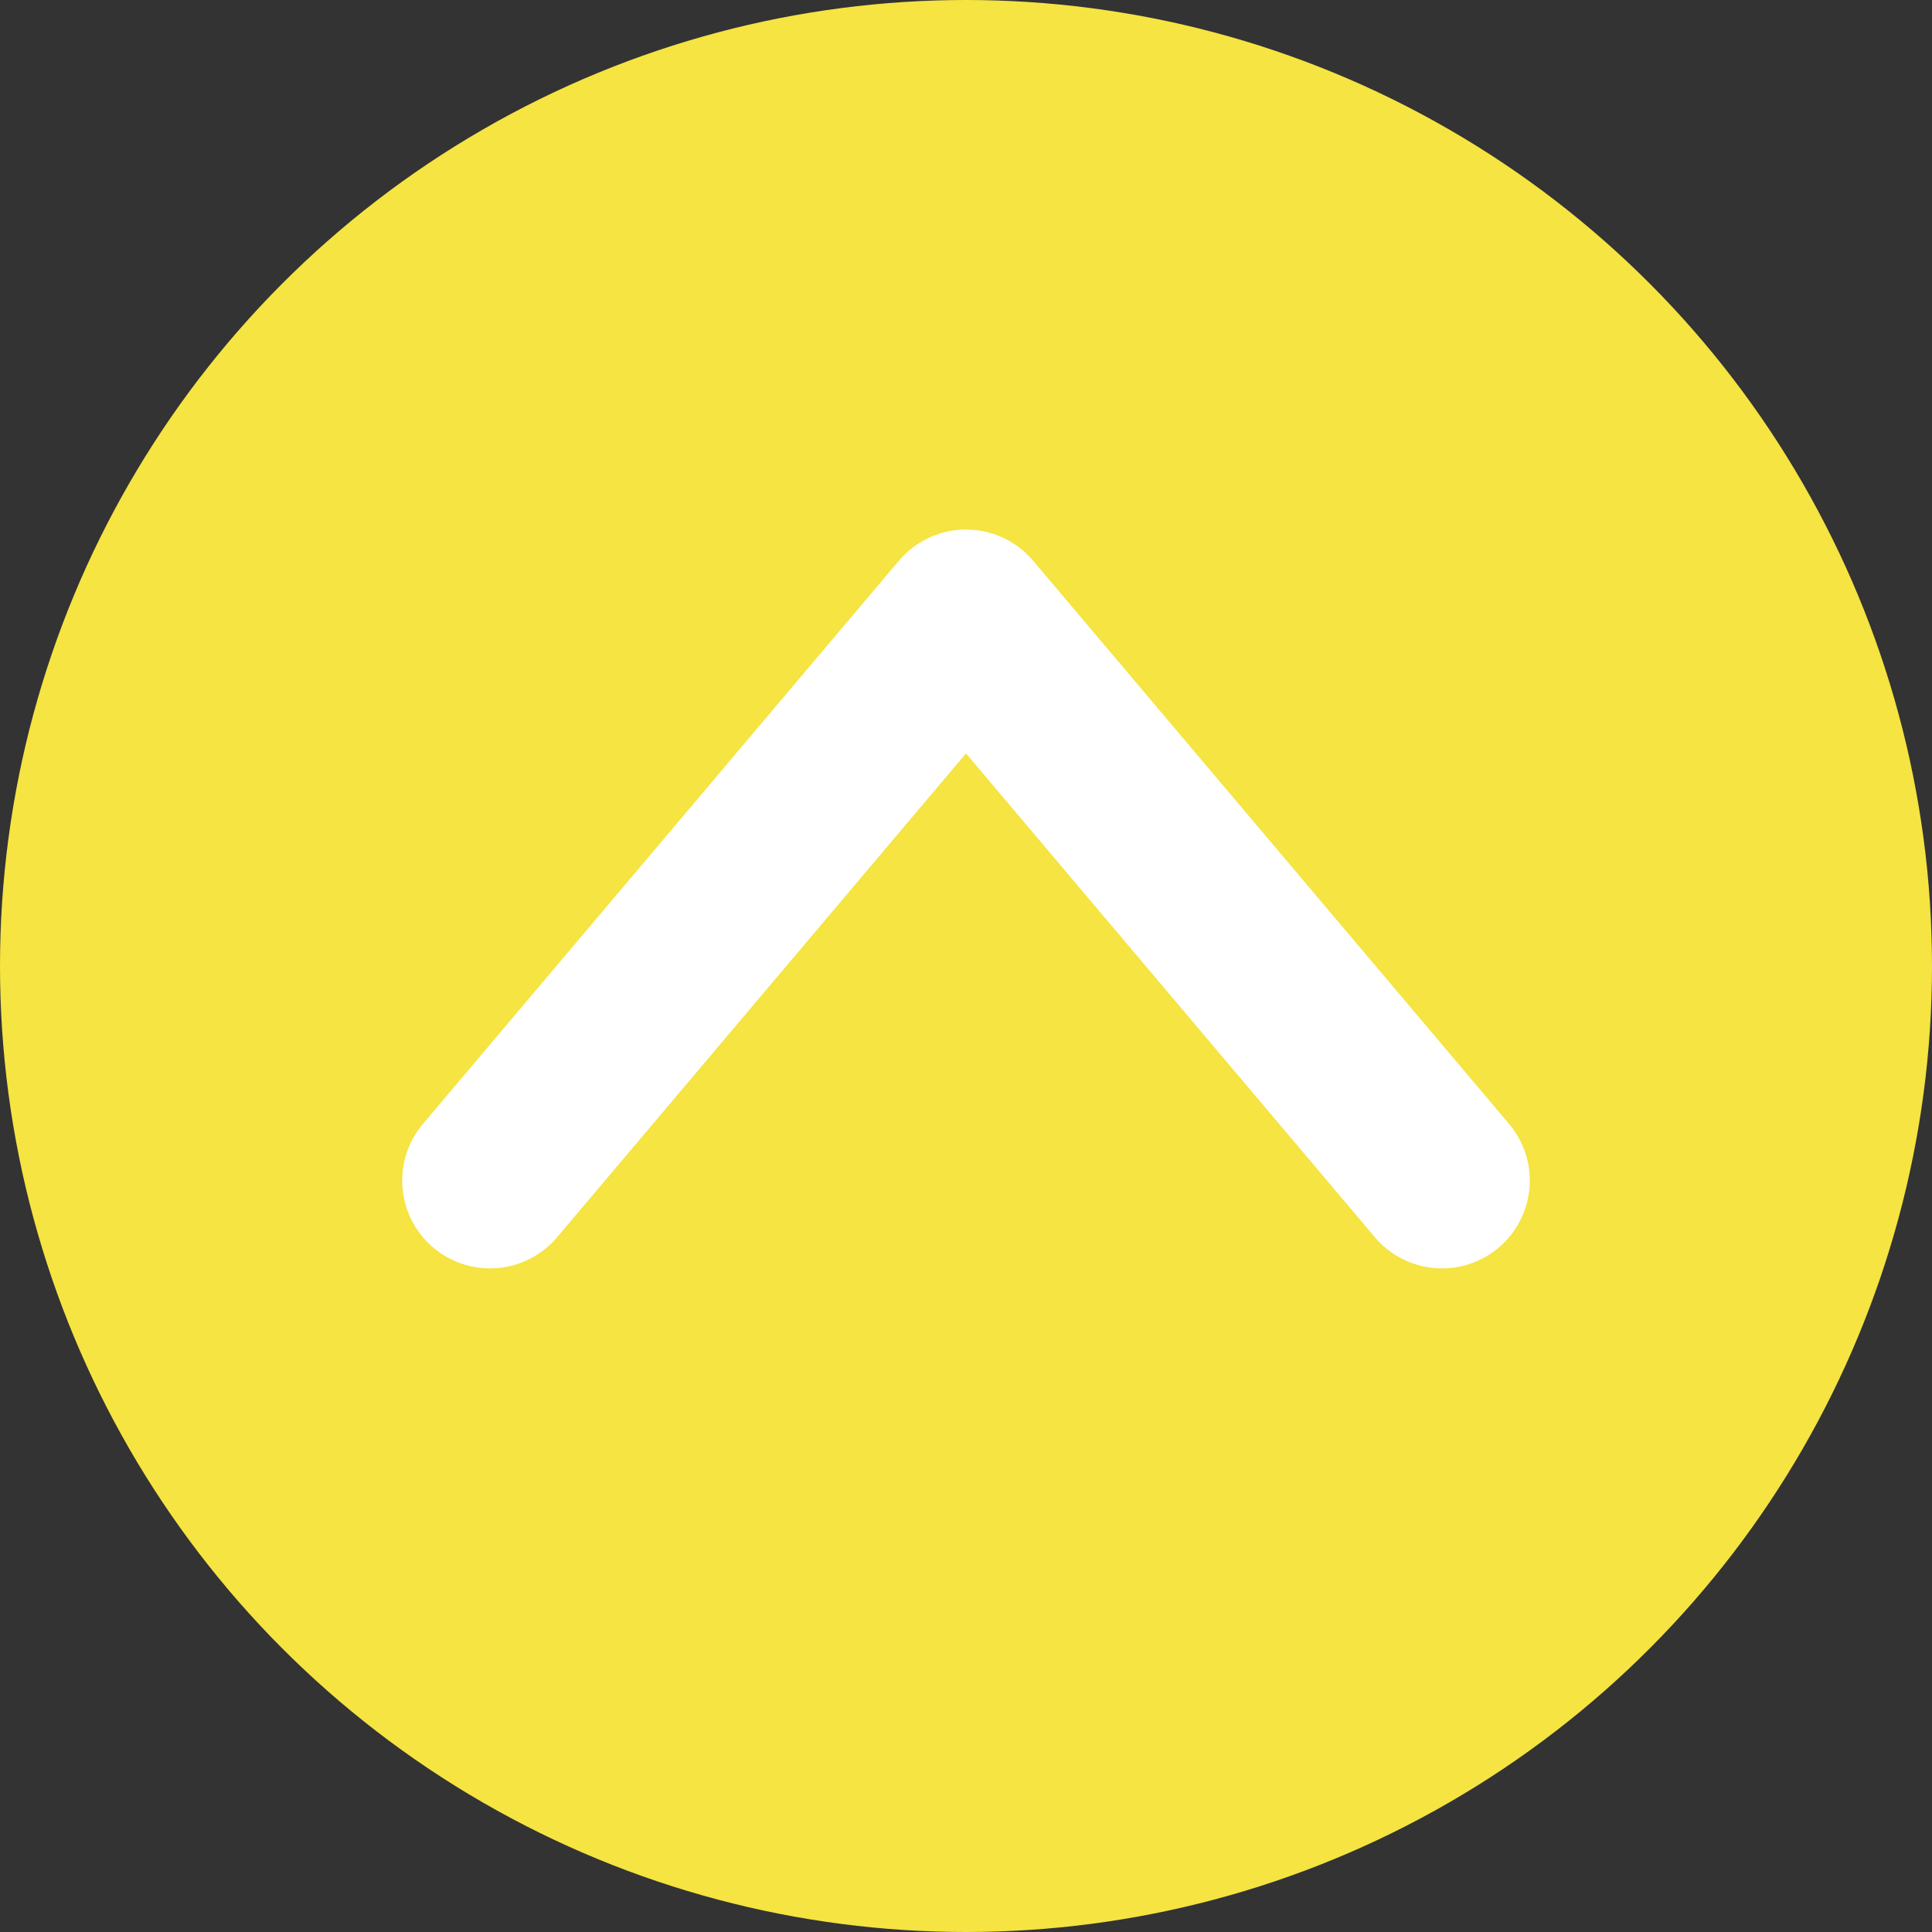
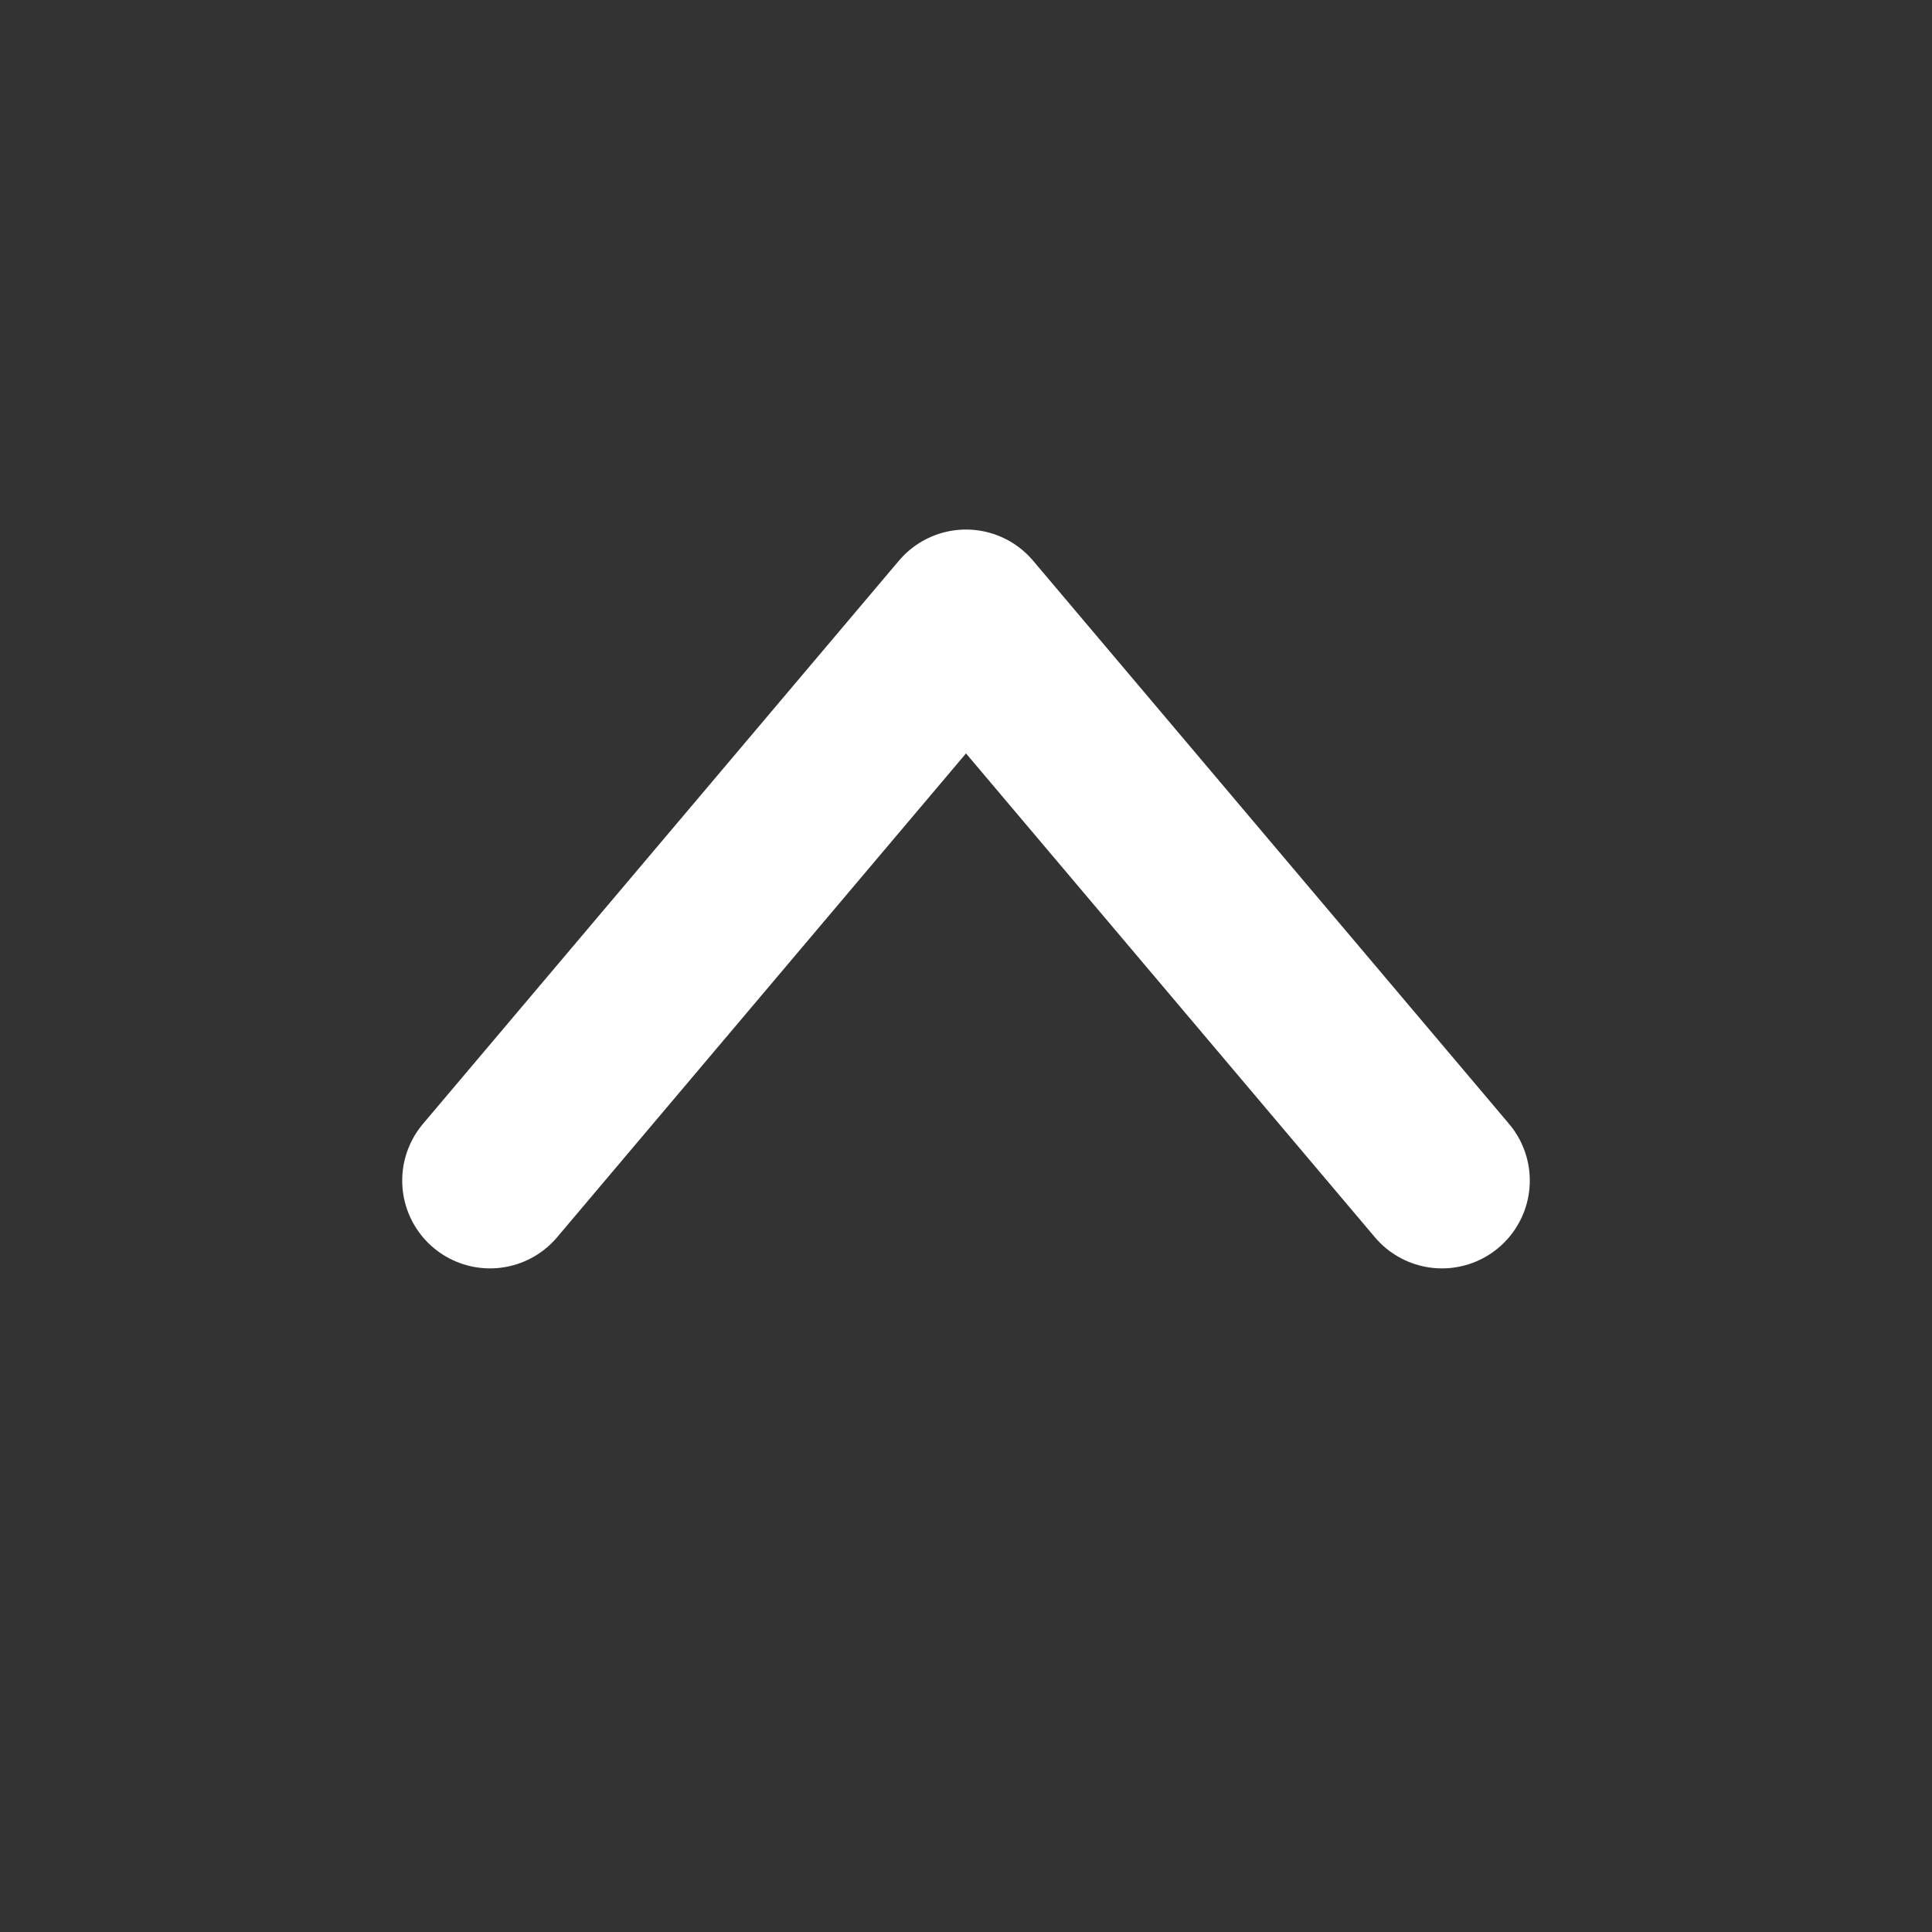
<svg xmlns="http://www.w3.org/2000/svg" id="_レイヤー_1" viewBox="0 0 66 66">
  <rect x="0" y="0" width="66" height="66" fill="#333333" stroke="none" />
  <defs>
    <style>.cls-1{fill:#f5e441;}.cls-2{fill:none;stroke:#fff;stroke-linecap:round;stroke-linejoin:round;stroke-width:6px;}</style>
  </defs>
-   <circle class="cls-1" cx="33" cy="33" r="33" />
  <polyline class="cls-2" points="49.26 40.33 33 21.09 16.74 40.33" />
</svg>